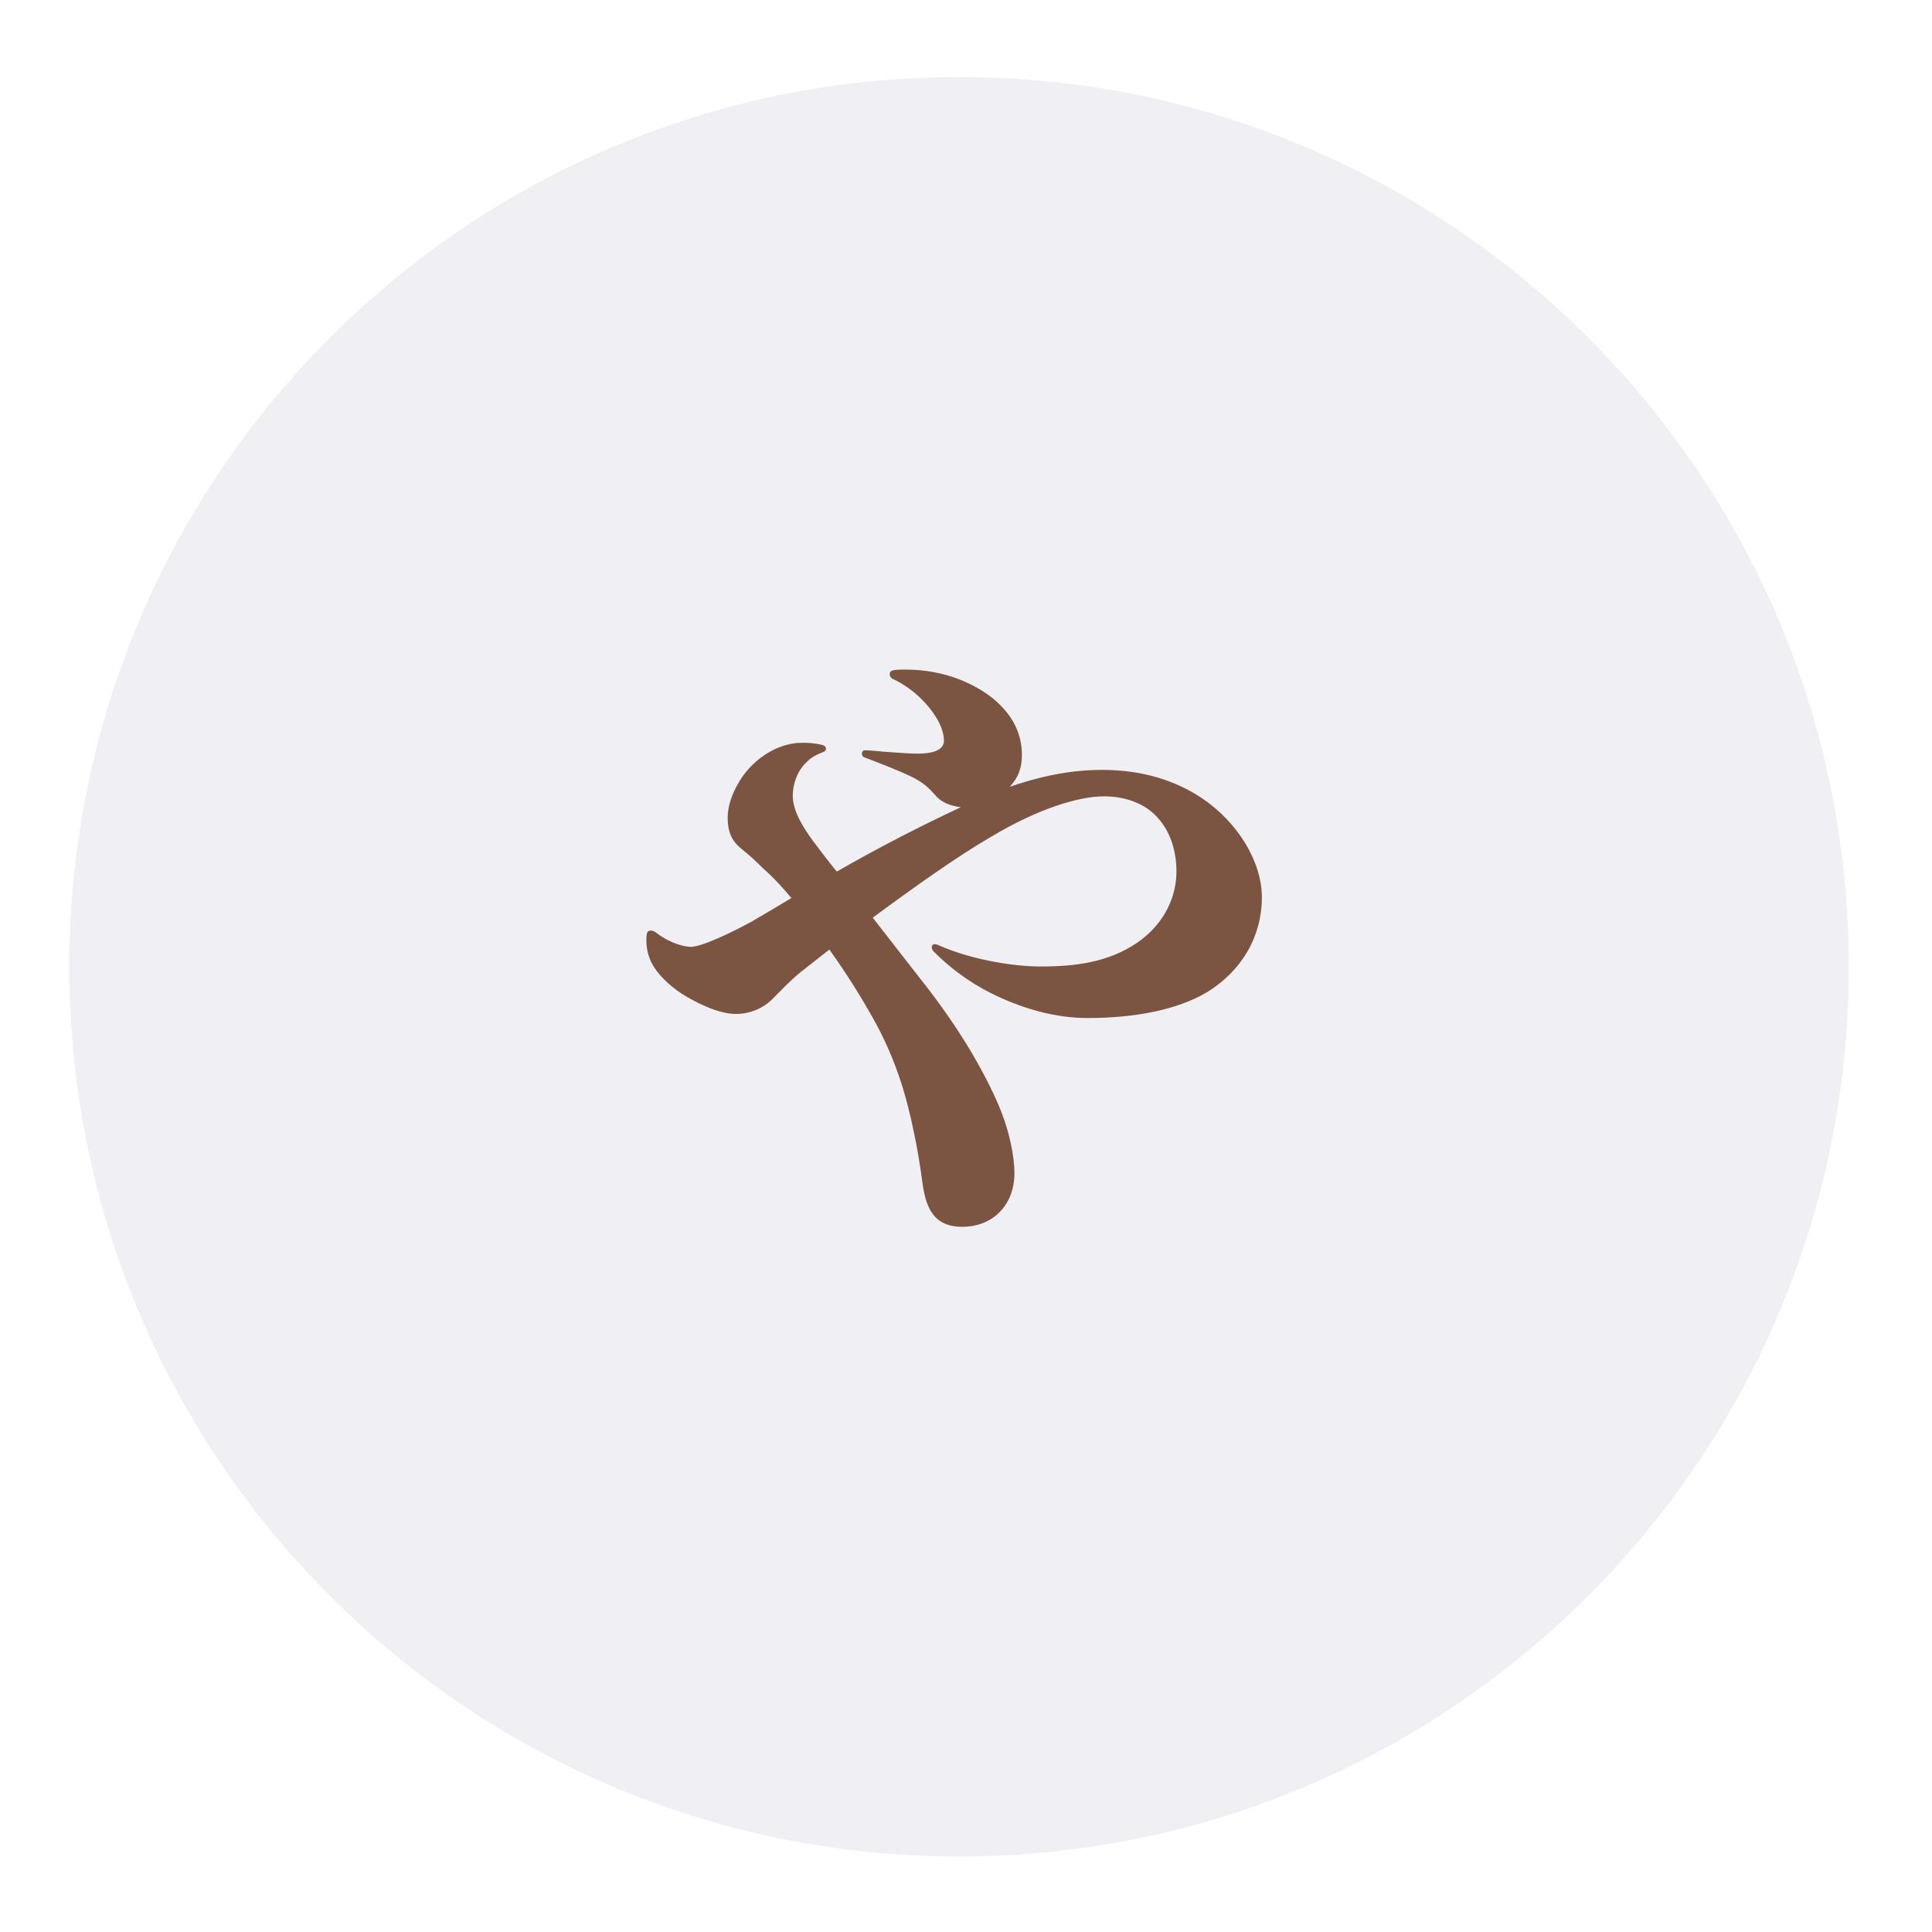
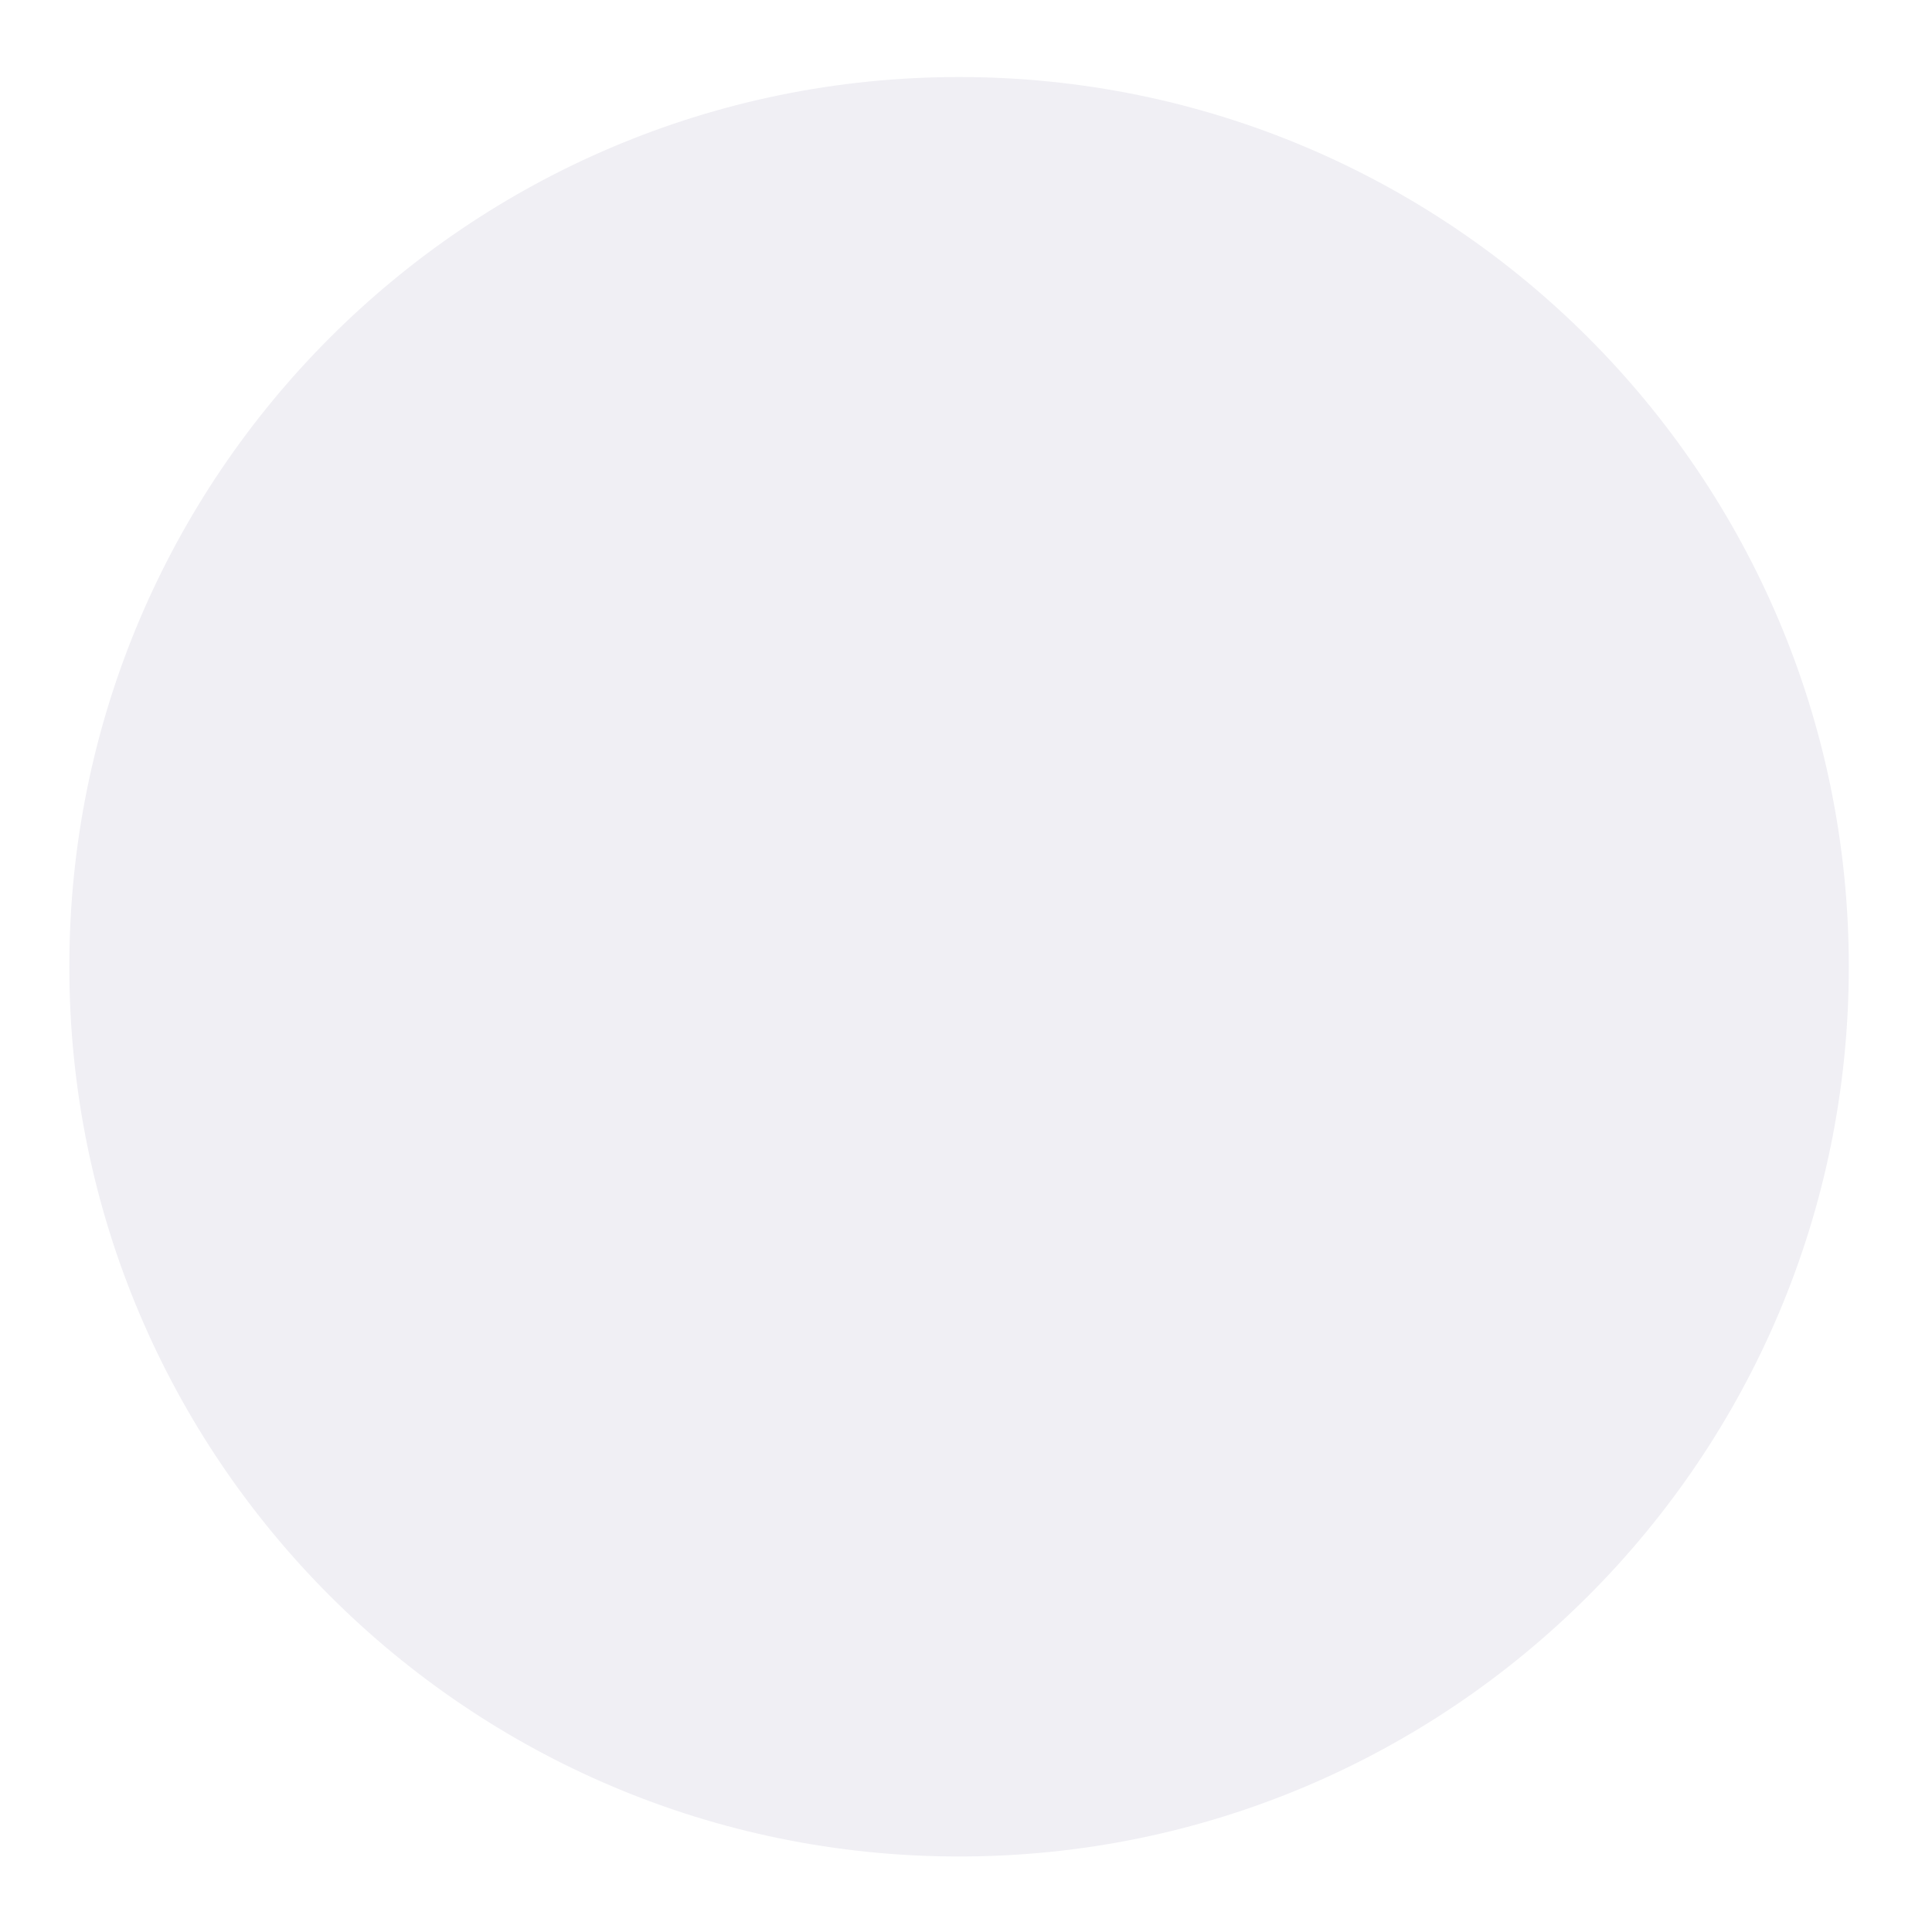
<svg xmlns="http://www.w3.org/2000/svg" width="114" height="114" viewBox="0 0 114 114" fill="none">
  <g filter="url(#filter0_d_797_20663)">
    <path d="M109.091 55.045C109.091 84.04 85.586 107.545 56.591 107.545C27.596 107.545 4.091 84.04 4.091 55.045C4.091 26.05 27.596 2.545 56.591 2.545C85.586 2.545 109.091 26.05 109.091 55.045Z" fill="#F0EFF4" />
  </g>
-   <path d="M48.938 56.029C49.938 57.429 50.818 58.829 51.618 60.269C52.818 62.469 53.458 64.509 53.938 66.869C54.138 67.789 54.338 69.069 54.418 69.709C54.618 71.229 55.058 72.389 56.778 72.389C58.618 72.389 59.858 71.069 59.858 69.229C59.858 68.349 59.618 66.829 58.898 65.149C57.938 62.949 56.498 60.589 54.738 58.309C53.578 56.829 52.498 55.429 51.498 54.149C53.938 52.349 56.458 50.549 58.458 49.389C61.258 47.709 63.658 46.989 65.138 46.989C66.378 46.989 67.458 47.389 68.178 48.109C68.978 48.909 69.418 50.069 69.418 51.429C69.418 52.829 68.778 54.469 67.098 55.629C65.378 56.789 63.458 57.029 61.418 57.029C59.698 57.029 57.218 56.589 55.418 55.789C55.378 55.749 55.178 55.709 55.138 55.709C55.058 55.709 54.978 55.789 54.978 55.869C54.978 55.989 55.018 56.069 55.098 56.149C56.378 57.429 57.658 58.229 58.858 58.789C60.498 59.549 62.298 60.069 64.178 60.069C66.978 60.069 69.458 59.589 71.218 58.549C73.298 57.269 74.458 55.229 74.458 52.949C74.458 50.829 73.018 48.509 70.938 47.109C69.378 46.069 67.458 45.429 65.018 45.429C63.418 45.429 61.658 45.709 59.578 46.429C60.098 45.869 60.298 45.309 60.298 44.549C60.298 43.269 59.738 42.189 58.658 41.269C57.578 40.389 55.818 39.509 53.418 39.509C52.658 39.509 52.498 39.549 52.498 39.789C52.498 39.909 52.578 40.029 52.778 40.109C53.778 40.589 54.738 41.469 55.298 42.429C55.578 42.909 55.698 43.349 55.698 43.709C55.698 44.349 54.818 44.469 54.178 44.469C53.618 44.469 53.218 44.429 52.058 44.349C51.738 44.309 51.178 44.269 51.058 44.269C50.938 44.269 50.858 44.349 50.858 44.469C50.858 44.549 50.898 44.669 51.058 44.709C52.218 45.149 53.218 45.549 53.858 45.869C54.498 46.189 54.818 46.509 55.178 46.909C55.498 47.309 56.018 47.549 56.698 47.629C54.218 48.789 51.738 50.069 49.378 51.429C48.938 50.909 48.498 50.309 47.978 49.629C47.338 48.749 46.778 47.829 46.778 46.949C46.778 46.309 47.018 45.469 47.658 44.909C47.898 44.669 48.218 44.509 48.538 44.389C48.658 44.349 48.738 44.269 48.738 44.189C48.738 44.069 48.658 43.989 48.498 43.949C48.138 43.869 47.778 43.829 47.458 43.829C47.218 43.829 47.018 43.829 46.818 43.869C45.778 44.029 44.778 44.629 44.018 45.549C43.498 46.189 42.938 47.269 42.938 48.229C42.938 49.109 43.178 49.629 43.778 50.109C44.178 50.429 44.538 50.749 45.018 51.229C45.738 51.869 46.258 52.469 46.698 52.989C45.898 53.469 45.098 53.949 44.338 54.389C42.938 55.149 41.338 55.869 40.778 55.869C40.378 55.869 39.578 55.669 38.818 55.109C38.618 54.949 38.538 54.909 38.378 54.909C38.218 54.909 38.138 55.029 38.138 55.429C38.138 55.909 38.218 56.269 38.378 56.669C38.738 57.469 39.498 58.149 40.218 58.629C40.978 59.109 42.338 59.829 43.418 59.829C44.298 59.829 45.058 59.469 45.578 58.949C46.178 58.349 46.618 57.869 47.258 57.349L48.938 56.029Z" fill="#7B5541" />
  <defs>
    <filter id="filter0_d_797_20663" x="0.091" y="0.545" width="113" height="113" filterUnits="userSpaceOnUse" color-interpolation-filters="sRGB">
      <feFlood flood-opacity="0" result="BackgroundImageFix" />
      <feColorMatrix in="SourceAlpha" type="matrix" values="0 0 0 0 0 0 0 0 0 0 0 0 0 0 0 0 0 0 127 0" result="hardAlpha" />
      <feOffset dy="2" />
      <feGaussianBlur stdDeviation="2" />
      <feColorMatrix type="matrix" values="0 0 0 0 0 0 0 0 0 0 0 0 0 0 0 0 0 0 0.15 0" />
      <feBlend mode="normal" in2="BackgroundImageFix" result="effect1_dropShadow_797_20663" />
      <feBlend mode="normal" in="SourceGraphic" in2="effect1_dropShadow_797_20663" result="shape" />
    </filter>
  </defs>
</svg>